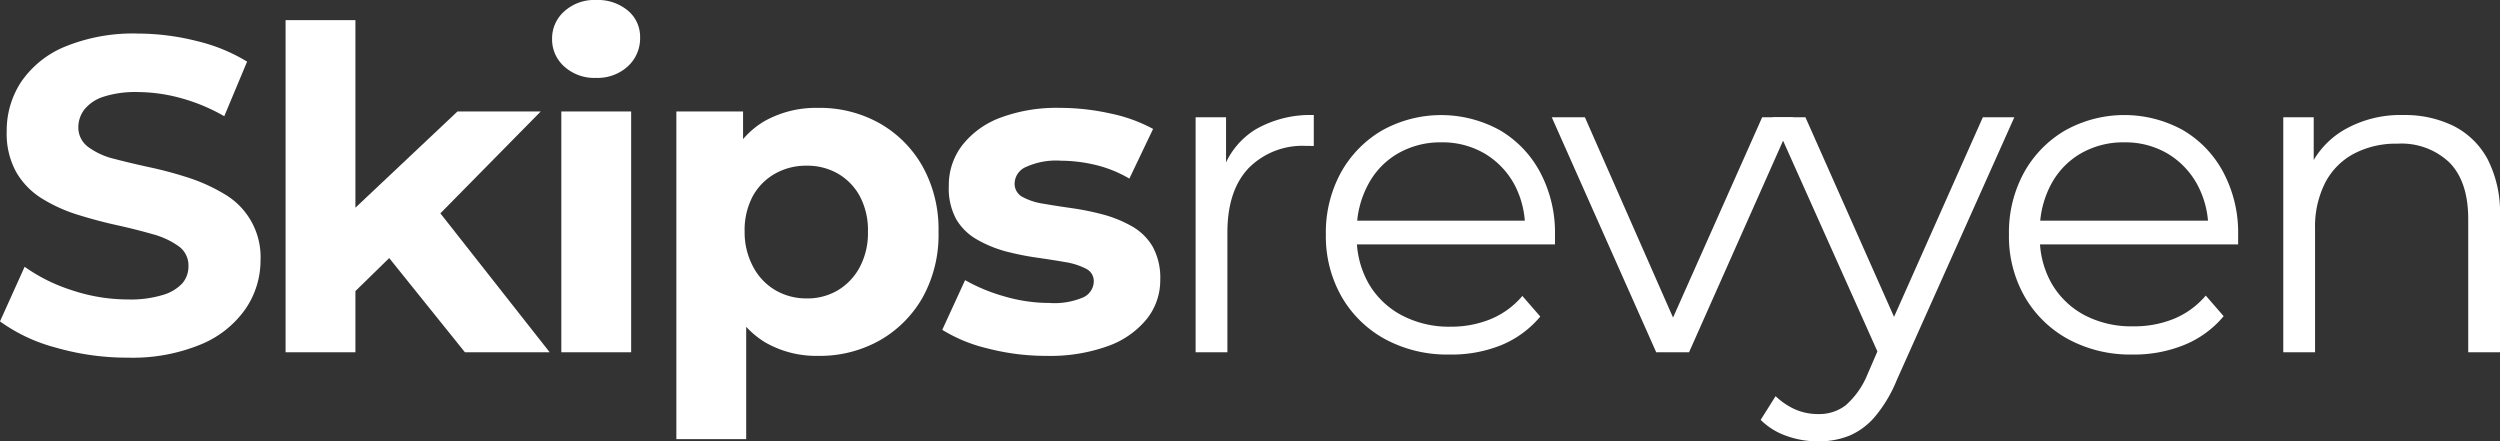
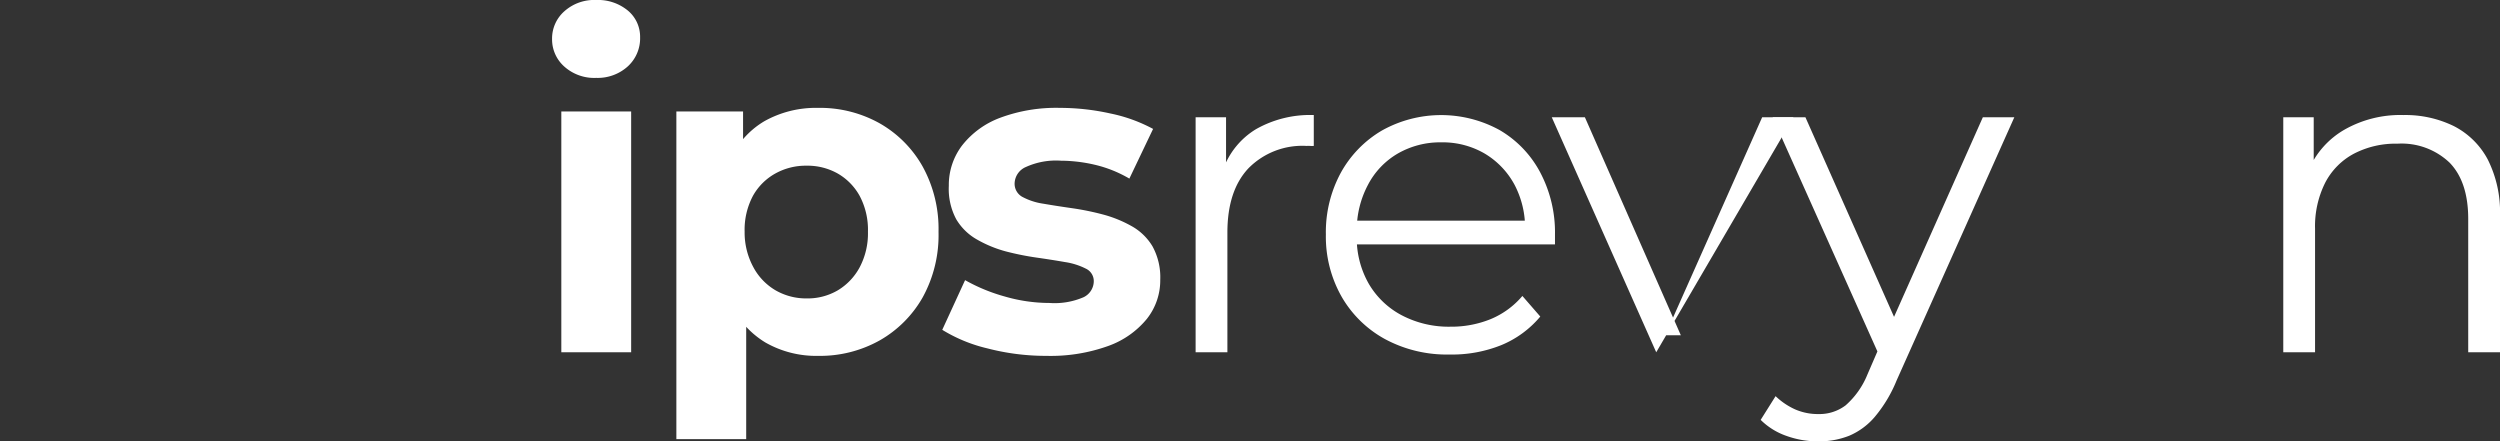
<svg xmlns="http://www.w3.org/2000/svg" viewBox="0 0 335.1 59.16">
  <rect x="0" y="0" width="335.1" height="59.16" fill="#333333" stroke="none" />
  <defs>
    <style>.cls-1{fill:#fff;}</style>
  </defs>
  <g id="Layer_2" data-name="Layer 2">
    <g id="Layer_1-2" data-name="Layer 1">
-       <path class="cls-1" d="M17.16,47.94a34.58,34.58,0,0,1-9.69-1.35A22.59,22.59,0,0,1,0,43.08l3.3-7.32a23,23,0,0,0,6.36,3.15,23.76,23.76,0,0,0,7.5,1.23,14.83,14.83,0,0,0,4.65-.6A5.77,5.77,0,0,0,24.42,38a3.46,3.46,0,0,0,.84-2.31A3.16,3.16,0,0,0,23.94,33a10.82,10.82,0,0,0-3.51-1.62q-2.19-.63-4.77-1.2t-5.19-1.38a20.92,20.92,0,0,1-4.8-2.16,10.17,10.17,0,0,1-3.48-3.54A10.67,10.67,0,0,1,.9,17.58,11.85,11.85,0,0,1,2.82,11,13.14,13.14,0,0,1,8.67,6.27,24.07,24.07,0,0,1,18.54,4.5a32.4,32.4,0,0,1,7.83,1,23.18,23.18,0,0,1,6.75,2.76l-3.06,7.32a24.45,24.45,0,0,0-5.82-2.43,22.08,22.08,0,0,0-5.76-.81,13.89,13.89,0,0,0-4.62.63,5.36,5.36,0,0,0-2.55,1.71A3.91,3.91,0,0,0,10.5,17a3.24,3.24,0,0,0,1.32,2.7,9.69,9.69,0,0,0,3.48,1.59q2.16.57,4.8,1.14a52.94,52.94,0,0,1,5.22,1.41A23.24,23.24,0,0,1,30.06,26a9.77,9.77,0,0,1,4.86,8.91,11.48,11.48,0,0,1-2,6.48,13.59,13.59,0,0,1-5.91,4.74A23.94,23.94,0,0,1,17.16,47.94Z" />
-       <path class="cls-1" d="M38.28,47.22V2.7h9.36V47.22ZM46,40.62l.24-11.46L61.32,14.94H72.48L58,29.64l-4.86,4Zm16.32,6.6L51.42,33.66,57.3,26.4,73.68,47.22Z" />
      <path class="cls-1" d="M79.92,10.44a6,6,0,0,1-4.26-1.5A4.86,4.86,0,0,1,74,5.22,4.86,4.86,0,0,1,75.66,1.5,6,6,0,0,1,79.92,0a6.28,6.28,0,0,1,4.23,1.41A4.56,4.56,0,0,1,85.8,5a5.09,5.09,0,0,1-1.62,3.87A6,6,0,0,1,79.92,10.44ZM75.24,47.22V14.94H84.6V47.22Z" />
      <path class="cls-1" d="M90.66,58.86V14.94H99.6v6.6l-.18,9.6.6,9.54V58.86Zm19-11.16a13.7,13.7,0,0,1-7.08-1.8,12,12,0,0,1-4.77-5.49,22.22,22.22,0,0,1-1.71-9.33,23.26,23.26,0,0,1,1.62-9.36,11.45,11.45,0,0,1,4.71-5.46,14.11,14.11,0,0,1,7.23-1.8,16.36,16.36,0,0,1,8.25,2.07,15.25,15.25,0,0,1,5.76,5.79,17.33,17.33,0,0,1,2.13,8.76,17.29,17.29,0,0,1-2.13,8.79,15.31,15.31,0,0,1-5.76,5.76A16.36,16.36,0,0,1,109.68,47.7ZM108.12,40a8,8,0,0,0,4.17-1.08,8,8,0,0,0,2.94-3.09,9.72,9.72,0,0,0,1.11-4.77,9.68,9.68,0,0,0-1.11-4.8,7.8,7.8,0,0,0-2.94-3,8.23,8.23,0,0,0-4.17-1.05,8.39,8.39,0,0,0-4.2,1.05,7.73,7.73,0,0,0-3,3,9.68,9.68,0,0,0-1.11,4.8A9.72,9.72,0,0,0,101,35.85a7.9,7.9,0,0,0,3,3.09A8.21,8.21,0,0,0,108.12,40Z" />
      <path class="cls-1" d="M140.28,47.7a31.14,31.14,0,0,1-7.92-1,20.56,20.56,0,0,1-6.06-2.49l3.06-6.66a23.54,23.54,0,0,0,5.31,2.19,21.56,21.56,0,0,0,6,.87,9.78,9.78,0,0,0,4.59-.78,2.4,2.4,0,0,0,1.35-2.16A1.84,1.84,0,0,0,145.53,36a9.16,9.16,0,0,0-2.76-.87q-1.71-.3-3.81-.6a37.54,37.54,0,0,1-4.17-.84A16.21,16.21,0,0,1,131,32.13a7.54,7.54,0,0,1-2.82-2.73,8.61,8.61,0,0,1-1-4.5,8.74,8.74,0,0,1,1.8-5.43,11.64,11.64,0,0,1,5.1-3.69,21.5,21.5,0,0,1,8-1.32,31.17,31.17,0,0,1,6.75.75,20.81,20.81,0,0,1,5.73,2.07l-3.18,6.66a16.64,16.64,0,0,0-4.65-1.86,20.4,20.4,0,0,0-4.53-.54,9.74,9.74,0,0,0-4.68.84A2.47,2.47,0,0,0,136,24.54,2,2,0,0,0,137,26.37a8.48,8.48,0,0,0,2.82.93q1.74.3,3.84.6a36.13,36.13,0,0,1,4.14.84,16.33,16.33,0,0,1,3.81,1.53A7.54,7.54,0,0,1,154.47,33a8.61,8.61,0,0,1,1.05,4.5,8.31,8.31,0,0,1-1.8,5.25,11.82,11.82,0,0,1-5.19,3.63A22.8,22.8,0,0,1,140.28,47.7Z" />
      <path class="cls-1" d="M160.26,47.22V15.72h4.08V24.3l-.42-1.5a10.38,10.38,0,0,1,4.44-5.49,14.7,14.7,0,0,1,7.74-1.89v4.14a3.87,3.87,0,0,1-.48,0,3.87,3.87,0,0,0-.48,0,10.13,10.13,0,0,0-7.8,3q-2.82,3-2.82,8.61V47.22Z" />
      <path class="cls-1" d="M194.28,47.52a17.48,17.48,0,0,1-8.64-2.07,15,15,0,0,1-5.82-5.7,16.29,16.29,0,0,1-2.1-8.31,16.7,16.7,0,0,1,2-8.28,14.88,14.88,0,0,1,5.52-5.67A16.28,16.28,0,0,1,201,17.43a14.31,14.31,0,0,1,5.43,5.64,17.2,17.2,0,0,1,2,8.37q0,.3,0,.63t0,.69H181V29.58H206.1l-1.68,1.26A12.42,12.42,0,0,0,203,24.75a10.82,10.82,0,0,0-4-4.17,11.16,11.16,0,0,0-5.82-1.5,11.36,11.36,0,0,0-5.82,1.5,10.43,10.43,0,0,0-4,4.2A12.93,12.93,0,0,0,181.86,31v.66A12.35,12.35,0,0,0,183.45,38a11.11,11.11,0,0,0,4.44,4.26,13.55,13.55,0,0,0,6.51,1.53,14,14,0,0,0,5.37-1,11.16,11.16,0,0,0,4.29-3.12l2.4,2.76a13.51,13.51,0,0,1-5.25,3.84A17.76,17.76,0,0,1,194.28,47.52Z" />
-       <path class="cls-1" d="M222,47.22l-14-31.5h4.44L225.3,44.94h-2.1l13-29.22h4.2l-14,31.5Z" />
+       <path class="cls-1" d="M222,47.22l-14-31.5h4.44L225.3,44.94h-2.1l13-29.22h4.2Z" />
      <path class="cls-1" d="M243.72,59.16a12.45,12.45,0,0,1-4.23-.72A9.19,9.19,0,0,1,236,56.28l2-3.18a9.27,9.27,0,0,0,2.61,1.77,7.64,7.64,0,0,0,3.15.63,5.8,5.8,0,0,0,3.63-1.17,11,11,0,0,0,2.91-4.11l2-4.62.48-.66,13-29.22H270L254.22,51a18.24,18.24,0,0,1-2.91,4.86,9.26,9.26,0,0,1-3.45,2.55A11,11,0,0,1,243.72,59.16Zm8.4-11L237.6,15.72H242l12.84,28.92Z" />
-       <path class="cls-1" d="M285.84,47.52a17.48,17.48,0,0,1-8.64-2.07,15,15,0,0,1-5.82-5.7,16.29,16.29,0,0,1-2.1-8.31,16.7,16.7,0,0,1,2-8.28,14.88,14.88,0,0,1,5.52-5.67,16.28,16.28,0,0,1,15.78-.06A14.31,14.31,0,0,1,298,23.07a17.2,17.2,0,0,1,2,8.37q0,.3,0,.63t0,.69H272.52V29.58h25.14L296,30.84a12.42,12.42,0,0,0-1.47-6.09,10.82,10.82,0,0,0-4-4.17,11.16,11.16,0,0,0-5.82-1.5,11.36,11.36,0,0,0-5.82,1.5,10.43,10.43,0,0,0-4,4.2A12.93,12.93,0,0,0,273.42,31v.66A12.35,12.35,0,0,0,275,38a11.11,11.11,0,0,0,4.44,4.26A13.55,13.55,0,0,0,286,43.74a14,14,0,0,0,5.37-1,11.16,11.16,0,0,0,4.29-3.12l2.4,2.76a13.51,13.51,0,0,1-5.25,3.84A17.76,17.76,0,0,1,285.84,47.52Z" />
      <path class="cls-1" d="M322.14,15.42a14.78,14.78,0,0,1,6.75,1.47,10.62,10.62,0,0,1,4.56,4.47,15.67,15.67,0,0,1,1.65,7.56v18.3h-4.26V29.34c0-3.32-.84-5.83-2.49-7.53a9.32,9.32,0,0,0-7-2.55,12.09,12.09,0,0,0-5.85,1.35,9.2,9.2,0,0,0-3.84,3.9,13,13,0,0,0-1.35,6.15V47.22h-4.26V15.72h4.08v8.64l-.66-1.62a11.41,11.41,0,0,1,4.8-5.37A15.12,15.12,0,0,1,322.14,15.42Z" />
    </g>
  </g>
</svg>